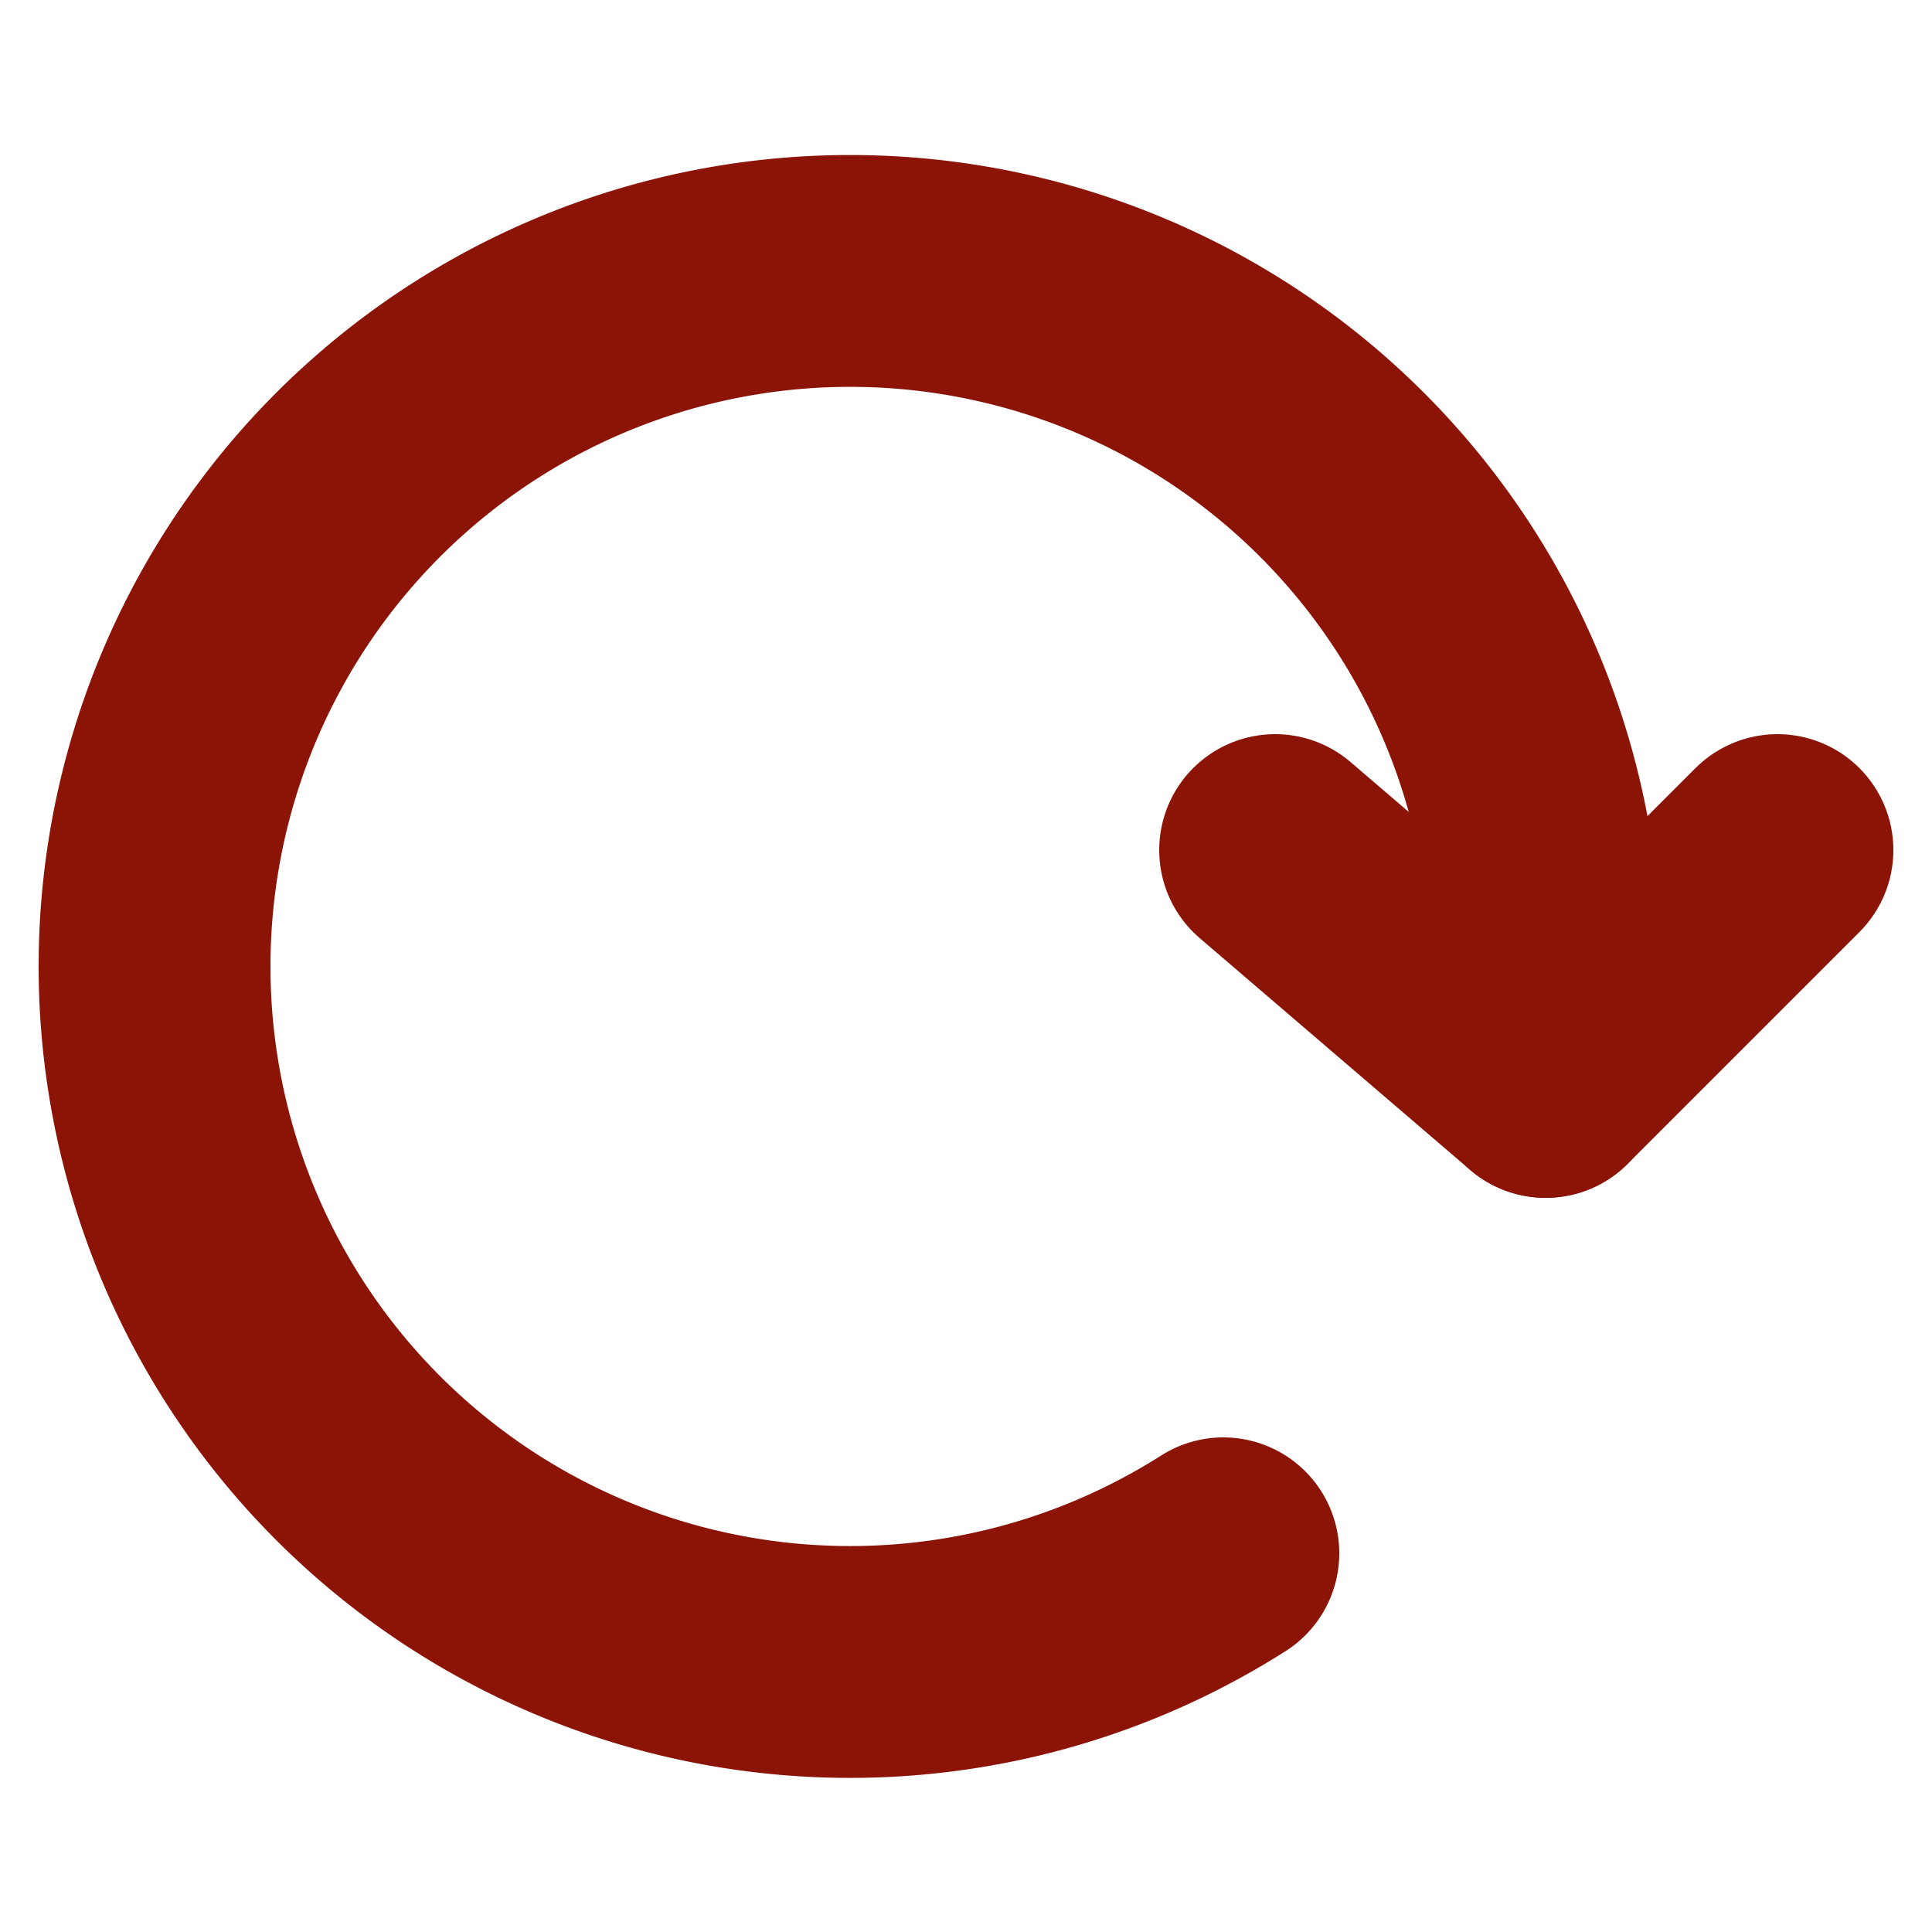
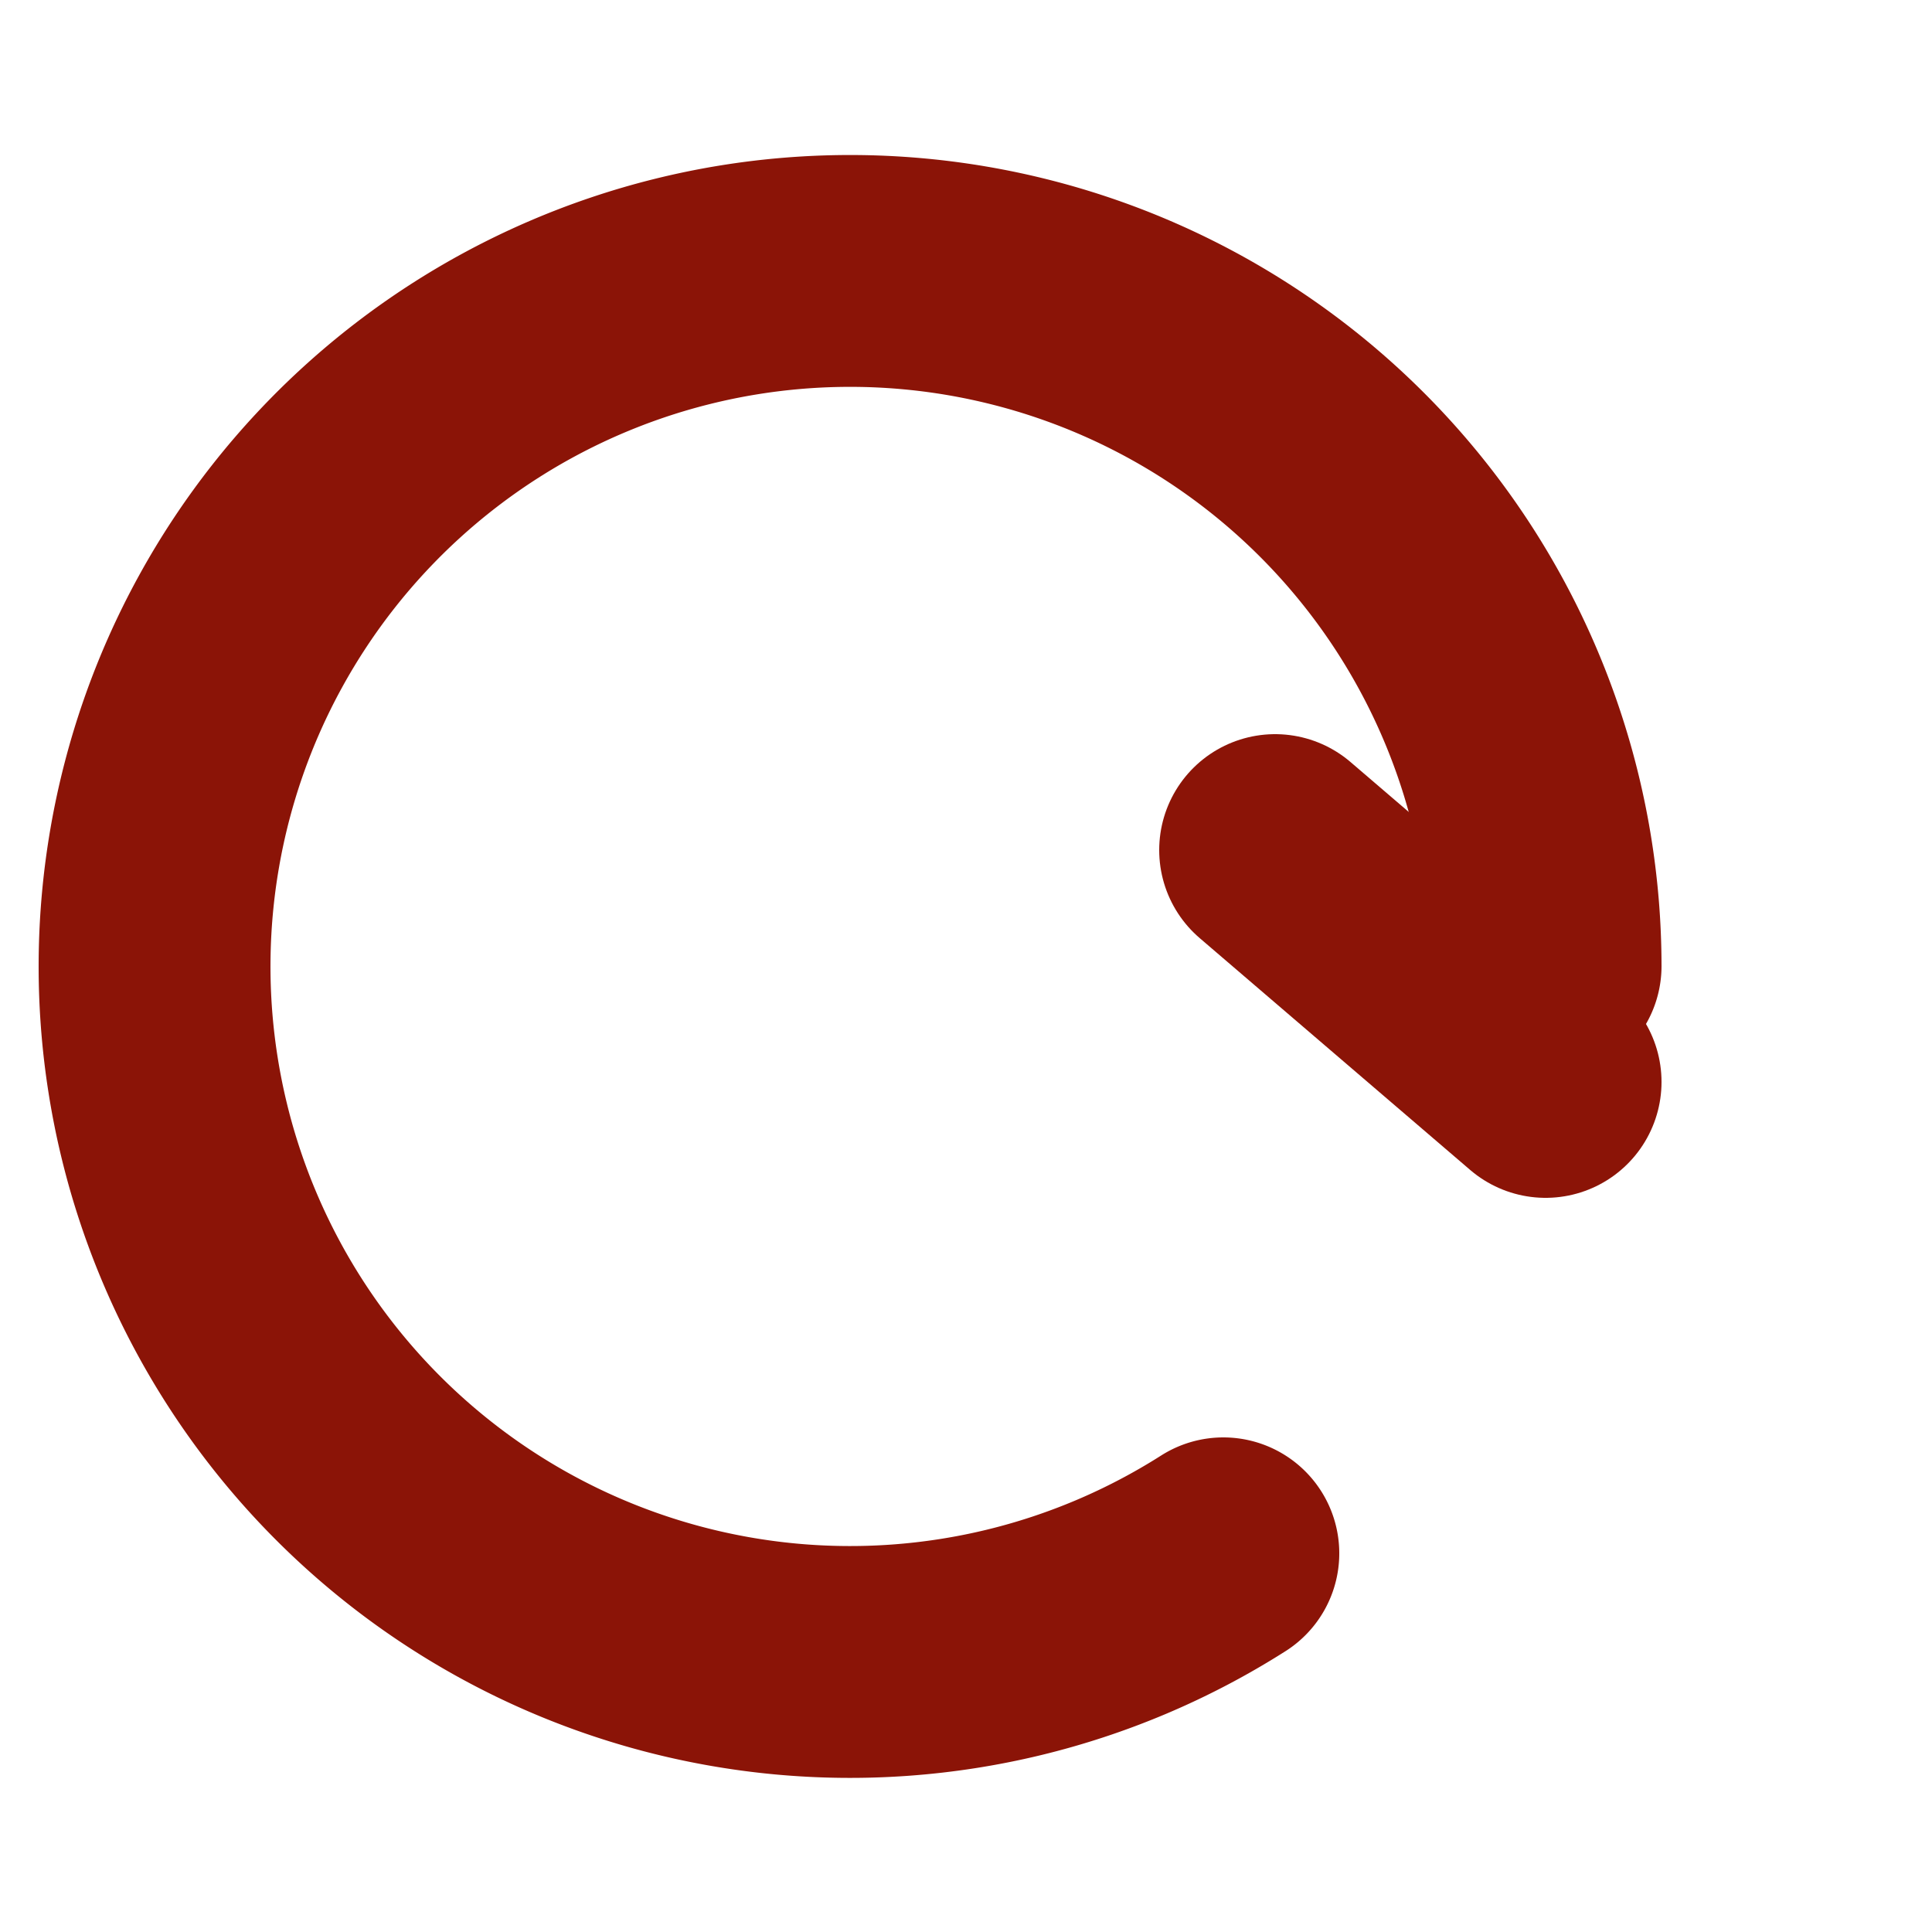
<svg xmlns="http://www.w3.org/2000/svg" id="Слой_1" data-name="Слой 1" viewBox="0 0 25 25">
  <defs>
    <style>.cls-1{fill:none;stroke:#8b1407;stroke-linecap:round;stroke-miterlimit:10;stroke-width:3px;}</style>
  </defs>
  <title>refresh</title>
  <path class="cls-1" d="M15.83,20.1A9,9,0,1,1,20,12.5" />
  <line class="cls-1" x1="20" y1="14" x2="16.5" y2="11" />
-   <line class="cls-1" x1="20" y1="14" x2="23" y2="11" />
</svg>